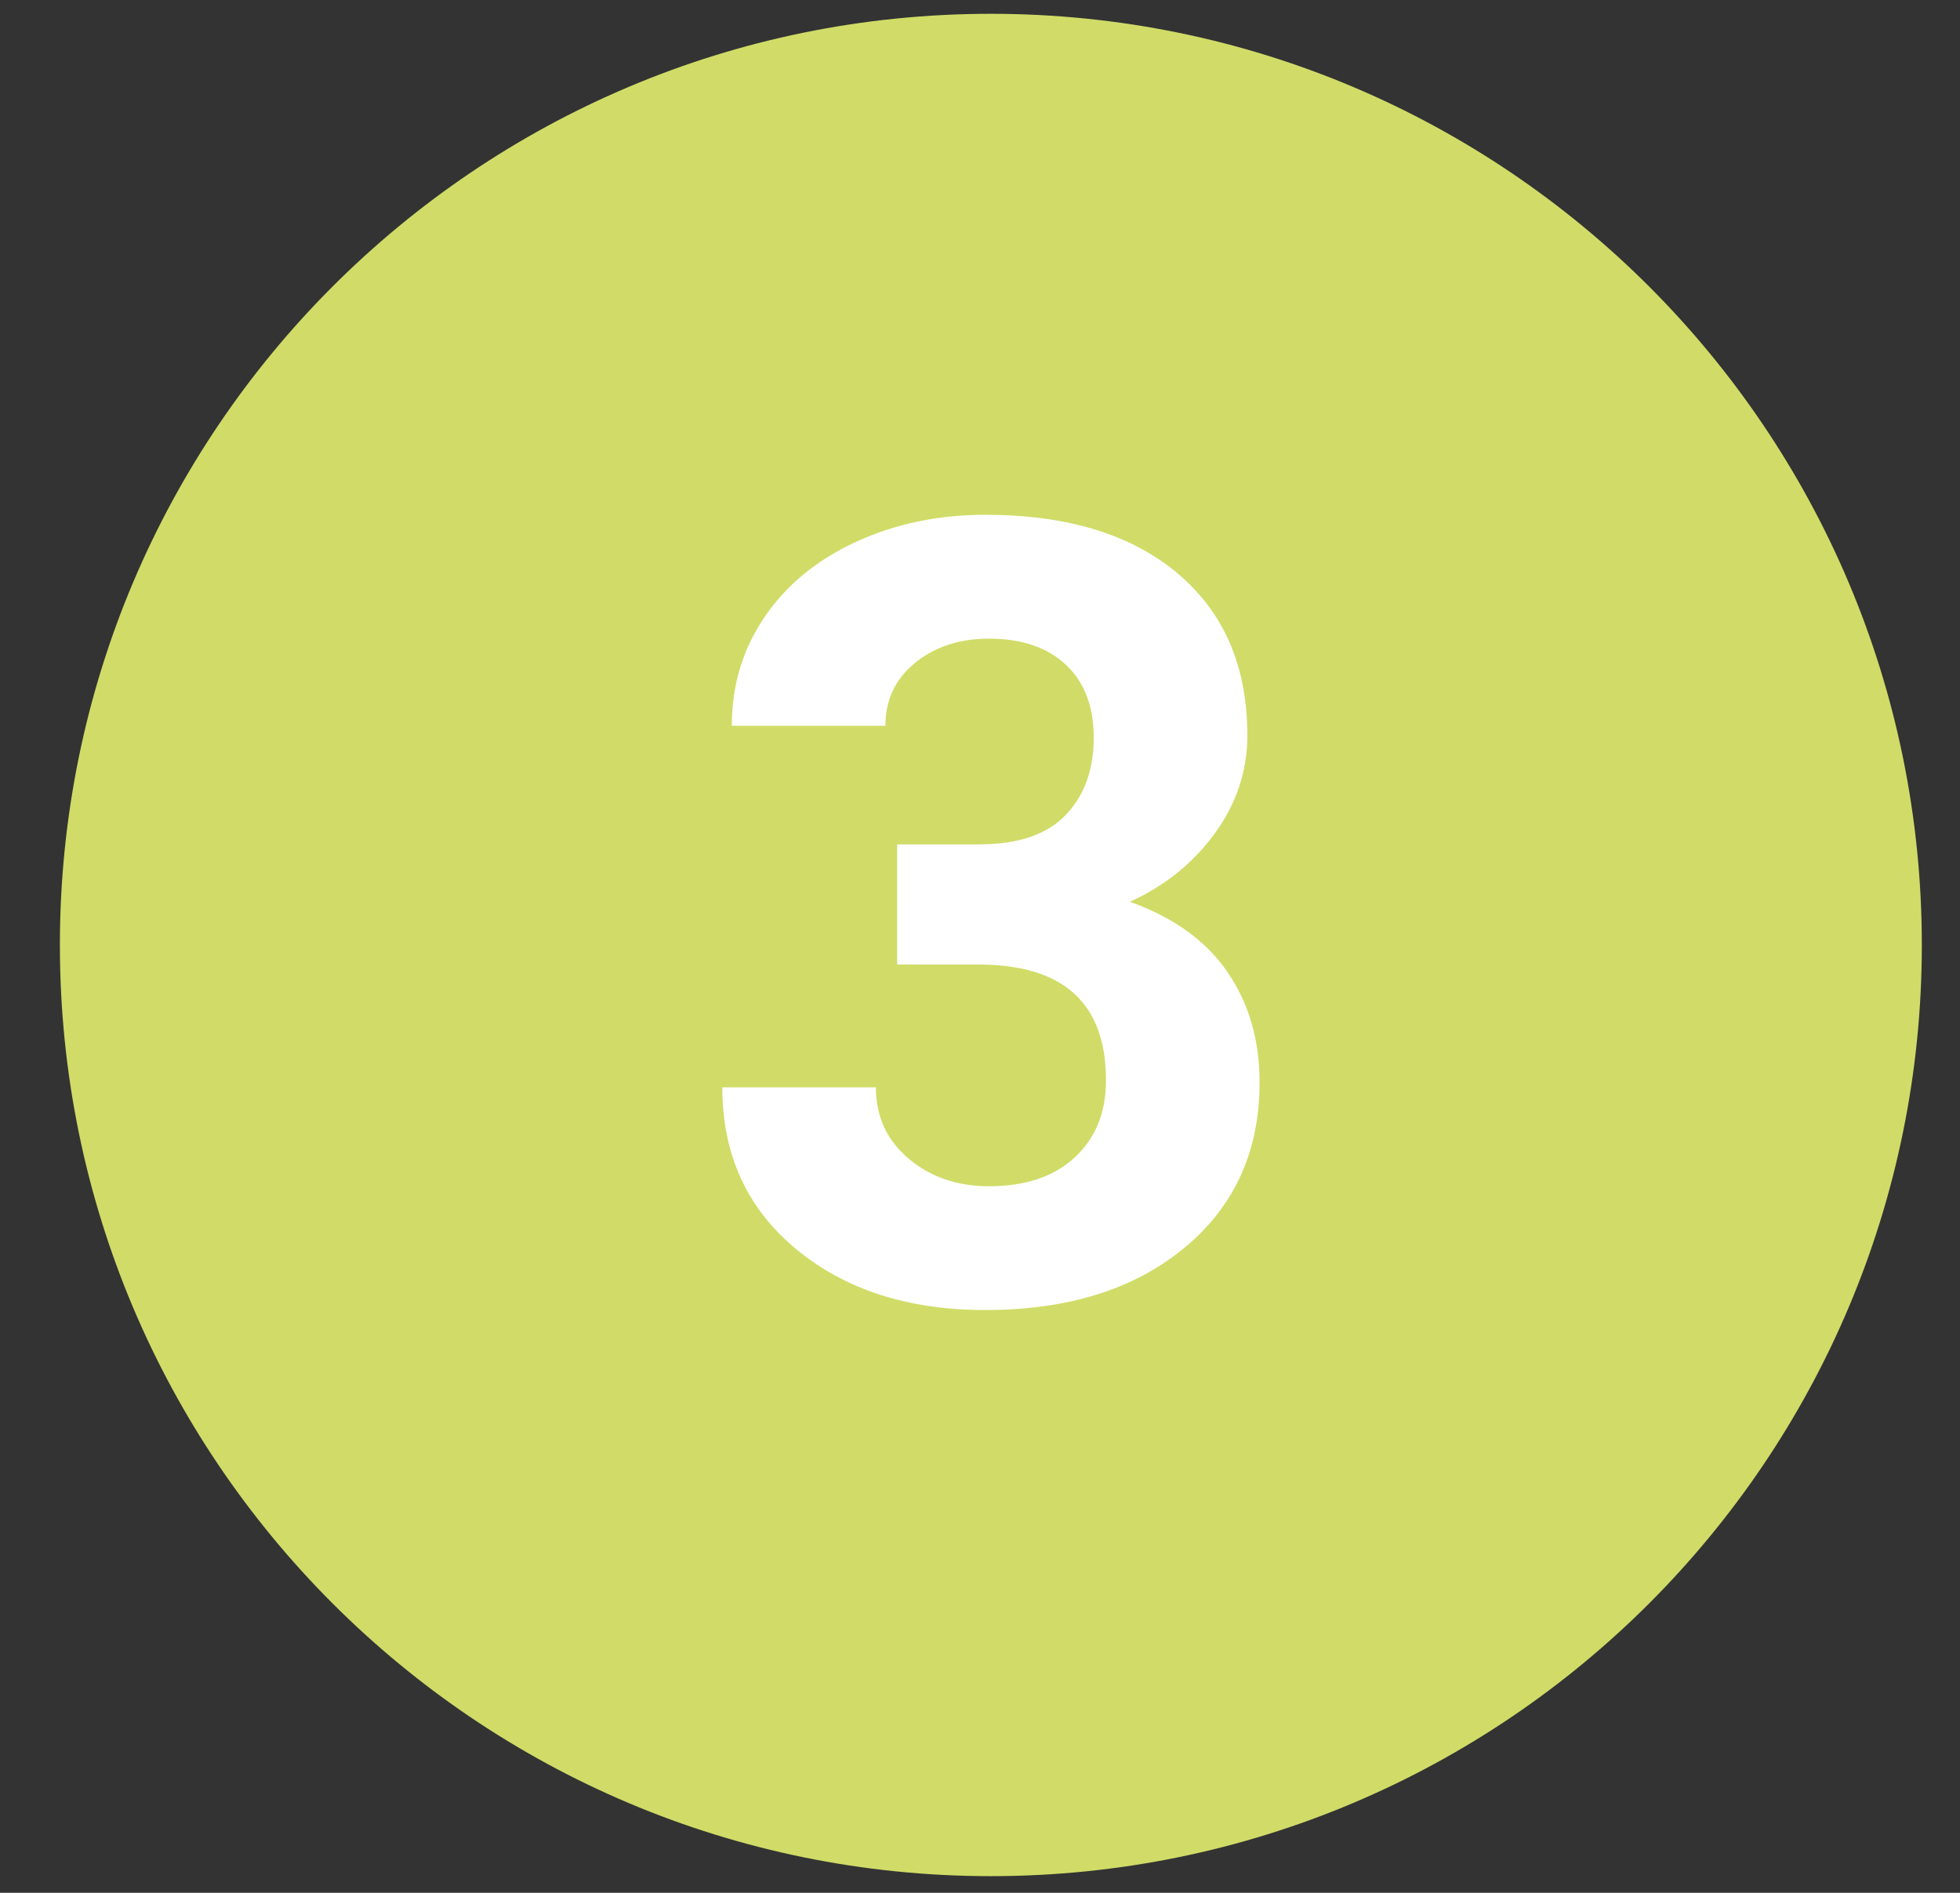
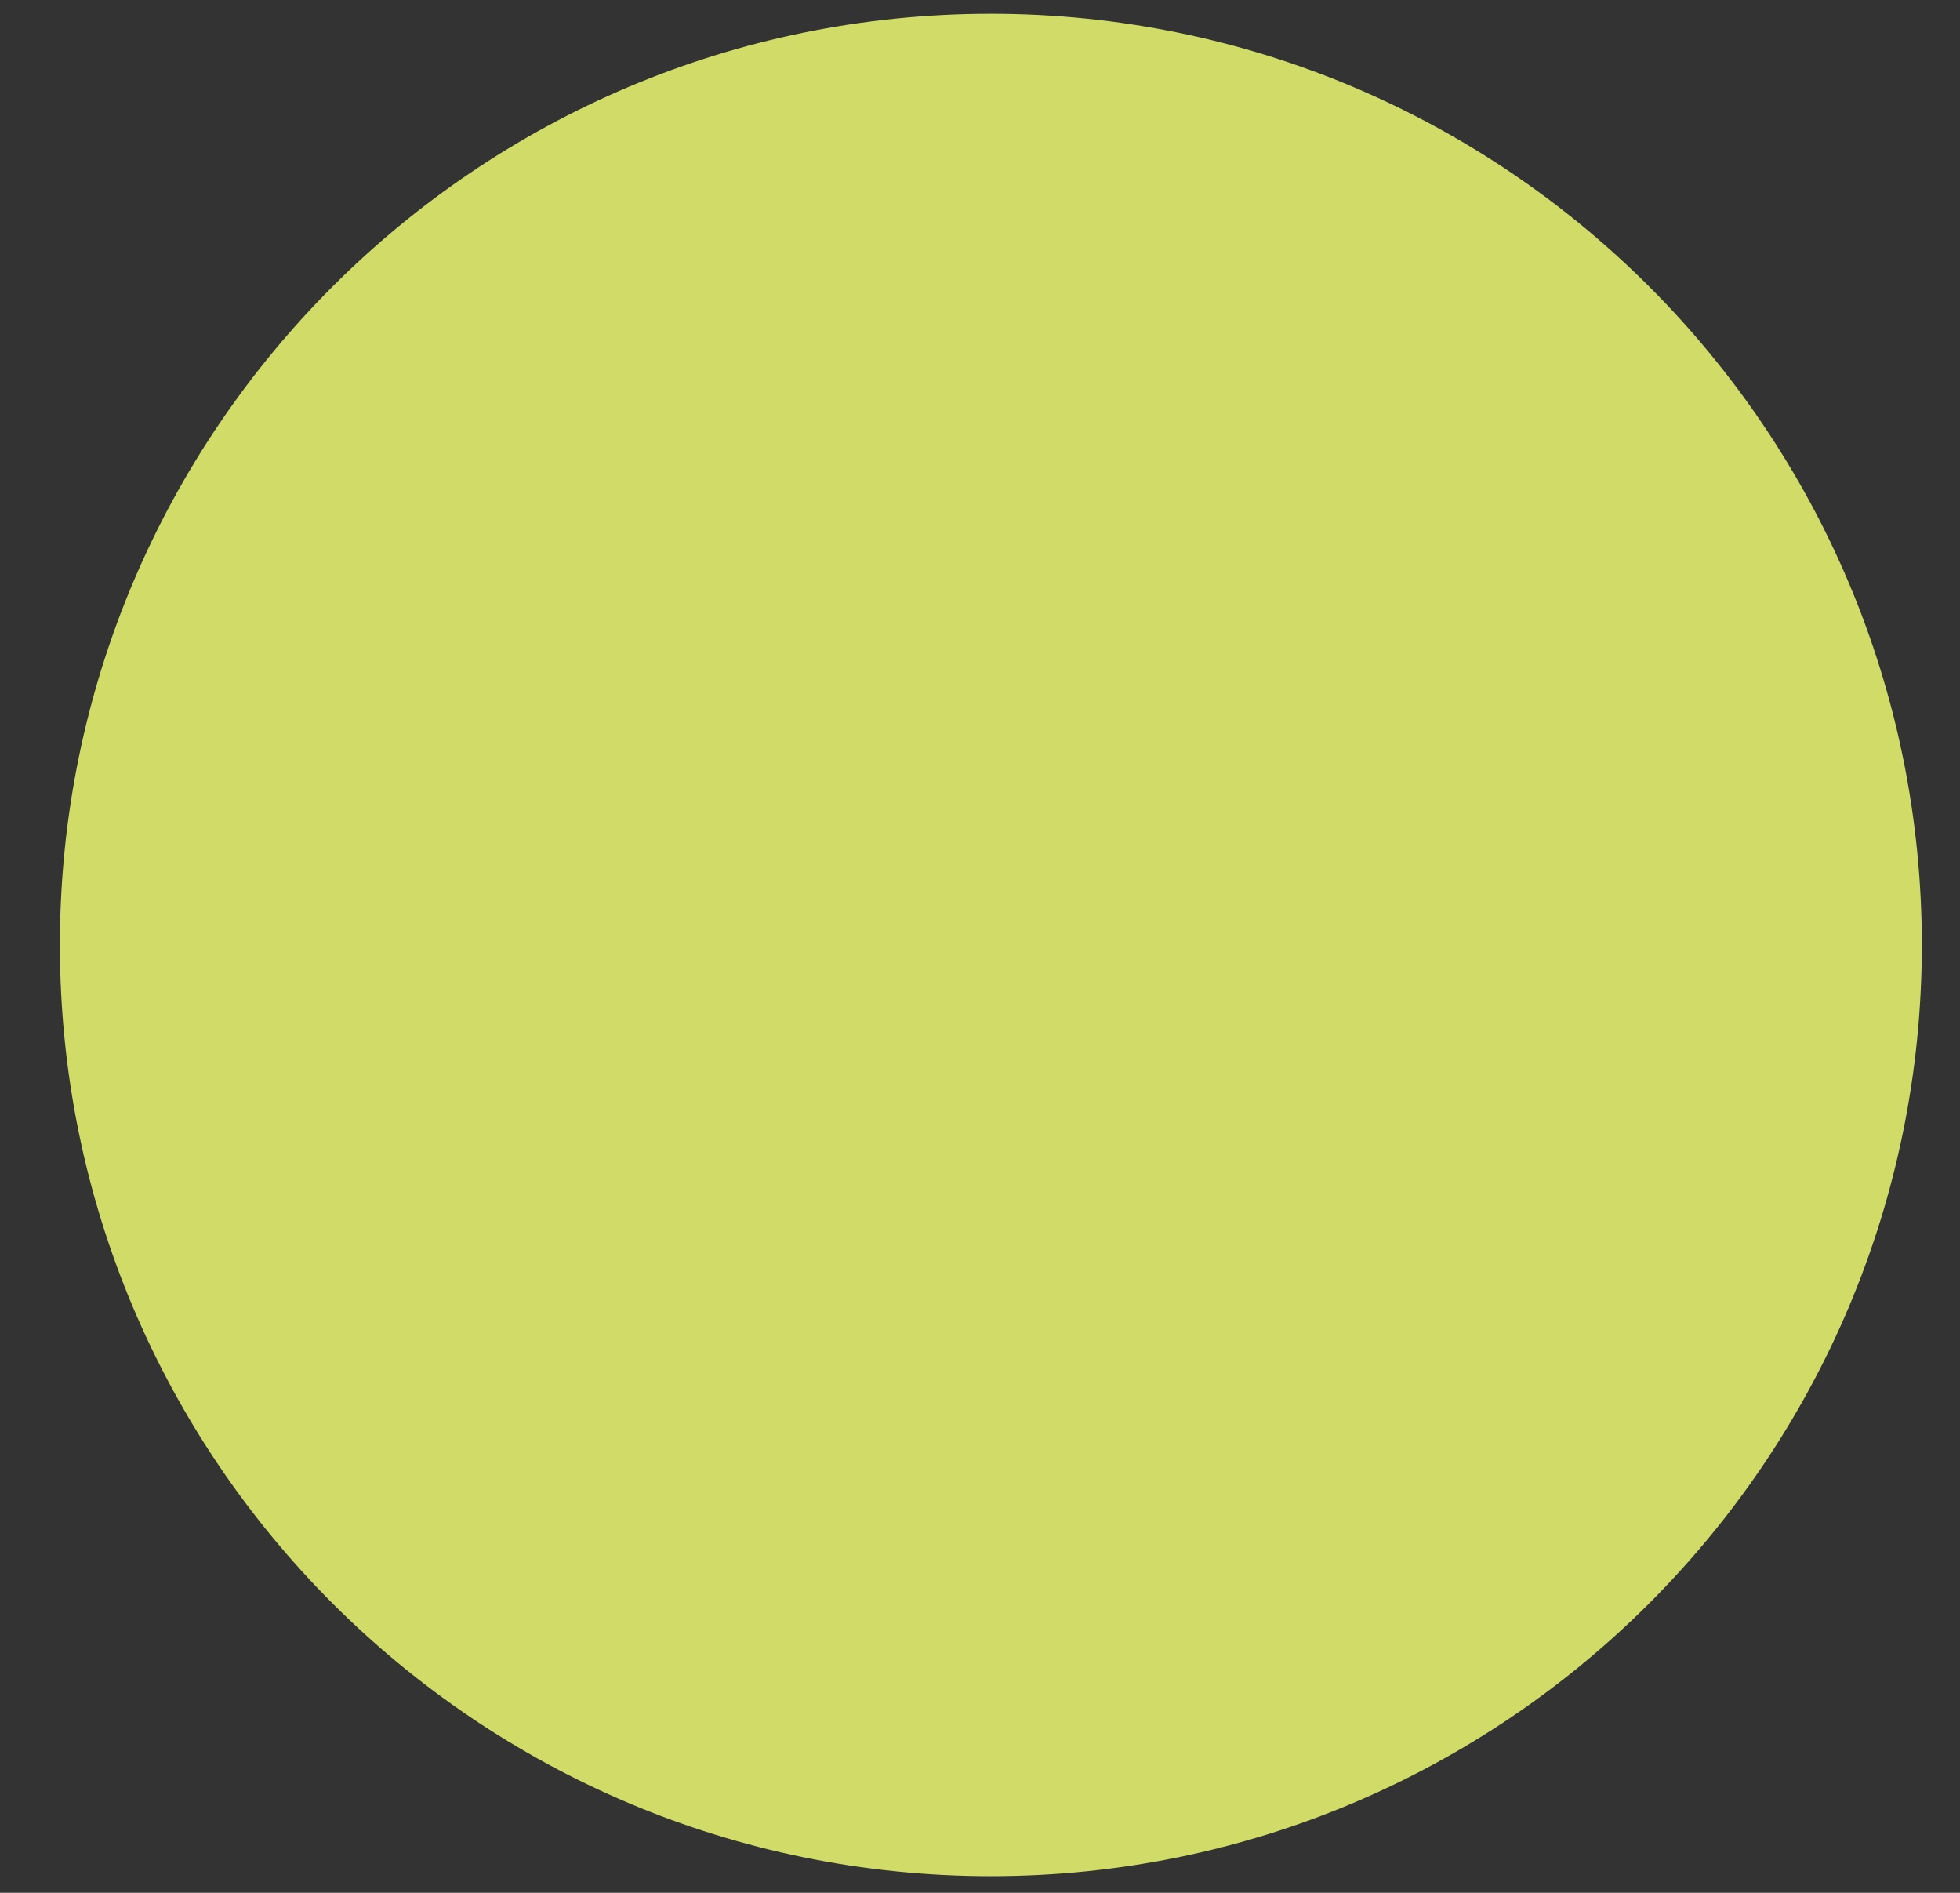
<svg xmlns="http://www.w3.org/2000/svg" id="Слой_1" x="0px" y="0px" viewBox="0 0 383.53 370.3" style="enable-background:new 0 0 383.53 370.3;" xml:space="preserve">
  <rect x="0" y="0" width="383.53" height="370.3" fill="#333333" stroke="none" />
  <style type="text/css"> .st0{fill:#FFFFFF;} .st1{fill:#D0DC67;} .st2{fill:#0B0F0E;} .st3{fill:#EEC8E0;} .st4{clip-path:url(#SVGID_00000037672240872594482370000006762172322624528264_);fill:#FFFFFF;} .st5{clip-path:url(#SVGID_00000037672240872594482370000006762172322624528264_);fill:#EEC8E0;} .st6{clip-path:url(#SVGID_00000037672240872594482370000006762172322624528264_);fill:#D0DC67;} .st7{clip-path:url(#SVGID_00000037672240872594482370000006762172322624528264_);fill:#2B3F60;} .st8{clip-path:url(#SVGID_00000069394828717441836000000017056682088108688564_);fill:#CBE6E2;} .st9{clip-path:url(#SVGID_00000030473577719452330770000006508257073667958682_);fill:none;stroke:#2B3F60;stroke-width:2;stroke-miterlimit:10;} .st10{fill:none;stroke:#2B3F60;stroke-width:2;stroke-miterlimit:10;} .st11{clip-path:url(#SVGID_00000132790897943765940500000002748271302013402273_);} .st12{clip-path:url(#SVGID_00000129888335025163039940000014746863207566673064_);} .st13{fill:none;} .st14{clip-path:url(#SVGID_00000182518144353145668140000011841177943313073590_);fill:none;stroke:#2B3F60;stroke-width:2;stroke-miterlimit:10;} .st15{clip-path:url(#SVGID_00000183957122030163943130000002042679264867208094_);} .st16{clip-path:url(#SVGID_00000137831028156319904090000010051117280475118007_);} .st17{clip-path:url(#SVGID_00000049941616505739532060000007279359985482623369_);} .st18{clip-path:url(#SVGID_00000168797469988013479300000009925822257524003464_);} .st19{clip-path:url(#SVGID_00000086668366388196669330000012221846253520260793_);} .st20{clip-path:url(#SVGID_00000157277925294858434580000003715256901484785539_);} .st21{clip-path:url(#SVGID_00000031175551739684367250000014163175477102021543_);fill:none;stroke:#2B3F60;stroke-width:2;stroke-miterlimit:10;} .st22{clip-path:url(#SVGID_00000106112537449803209410000003379570737336432259_);} .st23{clip-path:url(#SVGID_00000139295037362906490330000011007321049872866481_);} .st24{clip-path:url(#SVGID_00000175305892854457417230000016142828242532810159_);} .st25{clip-path:url(#SVGID_00000173157091584346906910000009847084587085598336_);} .st26{clip-path:url(#SVGID_00000088110147515455441130000000318108420652783784_);} .st27{clip-path:url(#SVGID_00000062909068481852022840000015784853489901865626_);fill:none;stroke:#2B3F60;stroke-width:2;stroke-miterlimit:10;} .st28{clip-path:url(#SVGID_00000067222129386264278320000002472636916029590926_);} .st29{clip-path:url(#SVGID_00000005265769534936077470000013938178258019158436_);} .st30{fill:#EEEEF8;} .st31{clip-path:url(#SVGID_00000031902423121941275530000005934998102058021810_);} .st32{clip-path:url(#SVGID_00000000197604663013959850000003526899552416043414_);} .st33{clip-path:url(#SVGID_00000160192842767727848530000012735058749430131387_);} .st34{clip-path:url(#SVGID_00000050659077866375025050000000498864100802784933_);fill:none;stroke:#2B3F60;stroke-width:2;stroke-miterlimit:10;} .st35{clip-path:url(#SVGID_00000147213830590232590340000014589968906161683623_);} .st36{clip-path:url(#SVGID_00000081644431054372793810000010727603540681721273_);} .st37{clip-path:url(#SVGID_00000065771881975088525100000000361284954884157581_);} .st38{clip-path:url(#SVGID_00000072998811751138196320000016811826410989909690_);} .st39{clip-path:url(#SVGID_00000087409634963805047570000000938432538113512073_);fill:none;stroke:#2B3F60;stroke-width:2;stroke-miterlimit:10;} .st40{clip-path:url(#SVGID_00000179639391623032523700000000780947068835804334_);fill:none;stroke:#2B3F60;stroke-width:2;stroke-miterlimit:10;} .st41{clip-path:url(#SVGID_00000168113467467442843160000006817796886598143617_);fill:none;stroke:#2B3F60;stroke-width:2;stroke-miterlimit:10;} .st42{clip-path:url(#SVGID_00000141437494429582613680000009466819737426781825_);} .st43{clip-path:url(#SVGID_00000011733519095764014060000001095173498420039356_);} .st44{clip-path:url(#SVGID_00000086675999896365792120000011579639329832559244_);} .st45{clip-path:url(#SVGID_00000158006951017685486990000015260701532155848894_);} .st46{clip-path:url(#SVGID_00000052089954642775055150000017630264367433854893_);} .st47{clip-path:url(#SVGID_00000049221706599697469940000016676068132236071328_);} .st48{clip-path:url(#SVGID_00000023262921369429976500000000625692896680259249_);} .st49{clip-path:url(#SVGID_00000110435210267025170110000000154081752790473857_);} .st50{clip-path:url(#SVGID_00000047022020340299665840000014697375788011574968_);fill:none;stroke:#2B3F60;stroke-width:2;stroke-miterlimit:10;} .st51{clip-path:url(#SVGID_00000075845075532416792800000017185757614298527133_);} .st52{clip-path:url(#SVGID_00000074437980192855017400000016621502046641896123_);} .st53{clip-path:url(#SVGID_00000116914353518420694160000005759881851595722628_);fill:none;stroke:#2B3F60;stroke-width:2;stroke-miterlimit:10;} .st54{clip-path:url(#SVGID_00000080923540844266661710000004223867483899327106_);fill:none;stroke:#2B3F60;stroke-width:2;stroke-miterlimit:10;} .st55{fill:none;stroke:#B5AEAC;stroke-linejoin:round;stroke-dasharray:5,1;} .st56{fill:none;stroke:#5BC5F2;stroke-width:1.25;stroke-linecap:round;stroke-linejoin:round;stroke-miterlimit:10;} .st57{fill:none;stroke:#5BC5F2;stroke-linecap:round;stroke-linejoin:round;stroke-miterlimit:10;} .st58{clip-path:url(#SVGID_00000012439474645050404590000016613155413932863407_);} .st59{clip-path:url(#SVGID_00000144313856121672816620000015597748734149985718_);} .st60{clip-path:url(#SVGID_00000163048331333384231240000014122713467841054126_);} .st61{clip-path:url(#SVGID_00000037677163643306891140000011424175004947274112_);} .st62{clip-path:url(#SVGID_00000075881638130034271110000008304688586988067510_);} .st63{clip-path:url(#SVGID_00000139271521477999331870000011334816014333771420_);} .st64{clip-path:url(#SVGID_00000121999240380111760610000014180137629773766048_);} .st65{clip-path:url(#SVGID_00000002375952833691127400000009420813031616659116_);} .st66{clip-path:url(#SVGID_00000157289635357025012090000008027280959604910265_);} .st67{clip-path:url(#SVGID_00000096780013676952846820000010237131815122036358_);} .st68{clip-path:url(#SVGID_00000003790487748769148450000001070695887748838057_);} .st69{clip-path:url(#SVGID_00000119097926201516074610000011006949498135346567_);} .st70{clip-path:url(#SVGID_00000088826164363420734280000003273161036806566548_);} .st71{clip-path:url(#SVGID_00000142897083104494519460000017507971199226932639_);} .st72{clip-path:url(#SVGID_00000040541428583980989850000012239324733008278159_);} .st73{clip-path:url(#SVGID_00000016768579621291134680000010028620809443781023_);} .st74{clip-path:url(#SVGID_00000038409968720238697860000011543775402549421240_);} .st75{clip-path:url(#SVGID_00000085943181405210575750000017403885516066554811_);} .st76{clip-path:url(#SVGID_00000167377503380015564600000017640818703208227243_);} .st77{clip-path:url(#SVGID_00000147923850401682160530000015715881793119062407_);} .st78{clip-path:url(#SVGID_00000166674279752244287670000012391398524248351394_);} .st79{clip-path:url(#SVGID_00000176022769578796163960000017467358319751170448_);} .st80{clip-path:url(#SVGID_00000041291430451005334990000018100359135422000817_);} .st81{clip-path:url(#SVGID_00000023250008166984066710000012795223170334106778_);} .st82{clip-path:url(#SVGID_00000126296601168029447120000001663660886786199718_);} .st83{clip-path:url(#SVGID_00000133525546686960248630000015591693354240121786_);} .st84{clip-path:url(#SVGID_00000026154217264057080580000006840300025573254587_);} .st85{clip-path:url(#SVGID_00000113316819456164250520000013866801208777622702_);} .st86{clip-path:url(#SVGID_00000085938276051188113960000014176368473431779970_);} .st87{clip-path:url(#SVGID_00000030478812558352662230000016769479763243381158_);} .st88{clip-path:url(#SVGID_00000158744189908038553270000015413396338587627404_);} .st89{clip-path:url(#SVGID_00000161612493377996004960000008499332241822496165_);} .st90{clip-path:url(#SVGID_00000162354277960026135060000014178155589578179258_);} .st91{clip-path:url(#SVGID_00000010279720278867561320000000626617092952843404_);} .st92{clip-path:url(#SVGID_00000044152708421786794730000007861864128996627642_);} .st93{clip-path:url(#SVGID_00000057838760889535563250000005722237644495306157_);} .st94{clip-path:url(#SVGID_00000011012573536795557580000017575533562909003943_);} .st95{clip-path:url(#SVGID_00000042720476280882088800000004755167298877855417_);} .st96{clip-path:url(#SVGID_00000160188570680458294400000014295315974577433785_);} .st97{clip-path:url(#SVGID_00000025411148537700625160000008888595154182610067_);} .st98{clip-path:url(#SVGID_00000128456356972617903190000008286243222498185868_);} .st99{clip-path:url(#SVGID_00000018214932440351542550000003817410530222584244_);} .st100{clip-path:url(#SVGID_00000175324623120656369480000006408792854282342529_);} .st101{clip-path:url(#SVGID_00000094604741387923943440000003606911646593783989_);} .st102{clip-path:url(#SVGID_00000090990561635701610040000016696305258759866037_);} .st103{clip-path:url(#SVGID_00000175311731145097723110000008535369796269806494_);} .st104{clip-path:url(#SVGID_00000004506484869899644780000016630743512295511998_);} .st105{clip-path:url(#SVGID_00000161619440453550733110000003057442256224388015_);} .st106{clip-path:url(#SVGID_00000149349243202203706050000003499250606852596097_);} .st107{clip-path:url(#SVGID_00000102537794152261359220000002813271161143709826_);} .st108{clip-path:url(#SVGID_00000024716225358124967410000014748439624924496821_);} .st109{clip-path:url(#SVGID_00000086694248479437481710000005246167825020714918_);} .st110{clip-path:url(#SVGID_00000109729694656130143780000006174465427114654122_);} .st111{clip-path:url(#SVGID_00000109014191776285709440000002402054440440185004_);} .st112{clip-path:url(#SVGID_00000057837943632763502830000013805542770119403674_);} .st113{clip-path:url(#SVGID_00000044136227492911844220000015207355686588552110_);} .st114{clip-path:url(#SVGID_00000082367309663194868890000005461603060728364160_);} .st115{clip-path:url(#SVGID_00000122700511209179378340000015939482034510209207_);} .st116{clip-path:url(#SVGID_00000078041972483531536880000013546436356663505851_);} .st117{clip-path:url(#SVGID_00000165209204610353880530000008000018768270552986_);} .st118{clip-path:url(#SVGID_00000034788555324839508210000017660317259542239886_);} .st119{clip-path:url(#SVGID_00000058585948642589331350000015445356643626307238_);} .st120{clip-path:url(#SVGID_00000008130713295542550820000012480757853261836172_);} .st121{clip-path:url(#SVGID_00000098910084716243302150000005415652008772671148_);} .st122{clip-path:url(#SVGID_00000138560571699370476650000014741389269799040670_);} .st123{clip-path:url(#SVGID_00000020373016945906540390000016073452342365802895_);} .st124{clip-path:url(#SVGID_00000034808787933125037360000003112169211915917970_);} .st125{clip-path:url(#SVGID_00000074436591899873261540000016285274140270220980_);} .st126{clip-path:url(#SVGID_00000028293704510670536550000013671924865028929208_);} .st127{clip-path:url(#SVGID_00000121991375615248065860000017564598490466983839_);} .st128{clip-path:url(#SVGID_00000114070992981772353040000004164013500119231643_);} .st129{fill:#FFFFFF;stroke:#B5AEAC;stroke-linejoin:round;stroke-dasharray:5,1;} .st130{clip-path:url(#SVGID_00000066500382696684148140000011011325131728708778_);} .st131{clip-path:url(#SVGID_00000163031391130689177950000001240258139157799813_);} .st132{clip-path:url(#SVGID_00000115488117560564681200000012417974451999404183_);} .st133{clip-path:url(#SVGID_00000144304626879054390270000005604474943200289173_);} .st134{clip-path:url(#SVGID_00000103972027097130411220000009315639287849321891_);} .st135{clip-path:url(#SVGID_00000159458841421097635010000000077957334649752483_);} .st136{clip-path:url(#SVGID_00000172400101760211973130000002214312610298793627_);} .st137{clip-path:url(#SVGID_00000036217642446049234890000013376450793267251328_);} .st138{clip-path:url(#SVGID_00000183959879431049920760000007498296044759076272_);} .st139{clip-path:url(#SVGID_00000040534470328124480790000005569454470489983678_);} .st140{clip-path:url(#SVGID_00000169520653529616031460000006282640357475020991_);} .st141{clip-path:url(#SVGID_00000168077583394211787740000003684842911780825478_);} .st142{clip-path:url(#SVGID_00000074427712401367867300000013439025777719971715_);} .st143{clip-path:url(#SVGID_00000143591198652769229100000003465200513618286502_);} .st144{clip-path:url(#SVGID_00000157299707061126790430000003856319506275768745_);} .st145{clip-path:url(#SVGID_00000030466076622511963770000002368969963465355945_);} .st146{clip-path:url(#SVGID_00000021830541773836724110000003382030044885375645_);} .st147{clip-path:url(#SVGID_00000117669546453754717570000002146414180628926865_);} .st148{clip-path:url(#SVGID_00000044141740839193140850000005145500970992371134_);} .st149{clip-path:url(#SVGID_00000104683150539884927010000012645055518460148866_);} .st150{clip-path:url(#SVGID_00000067210553089898302580000009723447227991196308_);} .st151{clip-path:url(#SVGID_00000108281437513545972060000017027680315479619474_);} .st152{clip-path:url(#SVGID_00000090258494594748813980000006002365268015402932_);} .st153{clip-path:url(#SVGID_00000011017774101810070760000009138329024031655570_);} .st154{clip-path:url(#SVGID_00000069355858360596978480000006039360403272095385_);} .st155{clip-path:url(#SVGID_00000177466443208622714930000002624441929786356615_);} .st156{clip-path:url(#SVGID_00000088124656568515877170000018409120663717263756_);} .st157{clip-path:url(#SVGID_00000172406167177708566670000007759352234488176278_);} .st158{clip-path:url(#SVGID_00000143576722017291276580000000087268470126783124_);} .st159{clip-path:url(#SVGID_00000088834236483248367210000001244004495399768721_);} .st160{clip-path:url(#SVGID_00000094582500659563131610000000422376389225530542_);} .st161{clip-path:url(#SVGID_00000155831020054926010750000001088613919555796121_);} .st162{clip-path:url(#SVGID_00000178180809231694653010000012548882877251846016_);} .st163{clip-path:url(#SVGID_00000065791170952354706900000003969972741213128833_);} .st164{clip-path:url(#SVGID_00000132774934825196790530000003435731855796532111_);} .st165{clip-path:url(#SVGID_00000133520604687790084030000015336898787078964651_);} .st166{clip-path:url(#SVGID_00000026156586391208696700000007329867455961462454_);} .st167{clip-path:url(#SVGID_00000026863347877105703290000016261109303403494306_);} .st168{clip-path:url(#SVGID_00000120535418063070946770000003065898293530208951_);} .st169{clip-path:url(#SVGID_00000070090031027079214190000004542310041299245211_);} .st170{clip-path:url(#SVGID_00000005973920962330949900000009118767008842921622_);} .st171{clip-path:url(#SVGID_00000039834081270060053080000012512427381214651572_);} .st172{clip-path:url(#SVGID_00000158003371749029771490000001411848208989840259_);} .st173{clip-path:url(#SVGID_00000117653765390228150290000003000442303932417215_);} .st174{clip-path:url(#SVGID_00000023277666686049367430000006835343736667707549_);} .st175{clip-path:url(#SVGID_00000003820801932907040330000012961500160663125928_);} .st176{clip-path:url(#SVGID_00000023974141018614404520000007737145916271448246_);} .st177{clip-path:url(#SVGID_00000038390753198569227870000008568032149043491989_);} .st178{clip-path:url(#SVGID_00000026125043003395296580000009188747403962279042_);} .st179{clip-path:url(#SVGID_00000029042905771142677370000018208947875010058426_);} .st180{clip-path:url(#SVGID_00000083772054053005912440000000845518546286059174_);} .st181{clip-path:url(#SVGID_00000088133305880983954520000007145617814307659401_);} .st182{clip-path:url(#SVGID_00000052078250917622963710000007334727118348570767_);} .st183{clip-path:url(#SVGID_00000057109852059189953600000001235951727467849365_);} .st184{clip-path:url(#SVGID_00000172439191241598489930000005427468948587344041_);} .st185{clip-path:url(#SVGID_00000049215085311779220440000004287053839096533651_);} .st186{clip-path:url(#SVGID_00000025438902922770486690000012160353908743807885_);} .st187{clip-path:url(#SVGID_00000176033792473438552830000000393393065924437686_);} .st188{clip-path:url(#SVGID_00000156579679443213630220000002419419250016569240_);} .st189{clip-path:url(#SVGID_00000127754789419859345780000003599250522569972134_);} .st190{clip-path:url(#SVGID_00000148635991080188076840000010156631582493037708_);} .st191{clip-path:url(#SVGID_00000073686927183810019020000001361360267202507444_);} .st192{clip-path:url(#SVGID_00000029031152715680395600000009413474244781589644_);} .st193{clip-path:url(#SVGID_00000149382900941572760940000012897310211213677976_);} .st194{clip-path:url(#SVGID_00000181058119210215327380000007249295675932449471_);} .st195{clip-path:url(#SVGID_00000027576575093272488260000018260505560942672774_);} .st196{clip-path:url(#SVGID_00000073684850097986601810000013438126275904788633_);} .st197{clip-path:url(#SVGID_00000140722323778695146130000015395554391384210571_);} .st198{clip-path:url(#SVGID_00000043443276736225374260000009683178146977151420_);} .st199{clip-path:url(#SVGID_00000155111130384270637760000003015276752462700190_);} .st200{clip-path:url(#SVGID_00000001655027914409442570000007280319088671608249_);} .st201{clip-path:url(#SVGID_00000013182716878605043580000015931294663782193837_);} .st202{clip-path:url(#SVGID_00000062895801415015484880000009205866810503166600_);} .st203{clip-path:url(#SVGID_00000122722827729869348580000005045016862780553656_);} .st204{clip-path:url(#SVGID_00000105389017186851187660000005424444217428067241_);} .st205{clip-path:url(#SVGID_00000110451886714510367720000012292593227403970724_);} .st206{clip-path:url(#SVGID_00000180341582309513931600000001380701140650105791_);} .st207{clip-path:url(#SVGID_00000122720304537194148280000007381219699177417615_);} .st208{clip-path:url(#SVGID_00000057114673914600863650000010910673565782380683_);} .st209{clip-path:url(#SVGID_00000116948603695924862720000011443101052866213779_);} .st210{clip-path:url(#SVGID_00000172405152573899904440000014631958389382939542_);} .st211{clip-path:url(#SVGID_00000037683809261000334430000006544092221217979815_);} .st212{clip-path:url(#SVGID_00000062151021506037666640000001872288228665738368_);} .st213{clip-path:url(#SVGID_00000009571468141344594250000008897968006474785186_);} .st214{clip-path:url(#SVGID_00000140703308139147230090000001870963835323126174_);} .st215{clip-path:url(#SVGID_00000049907044380721789060000001046036236382778789_);} .st216{clip-path:url(#SVGID_00000173125366215236253700000011544041949587470984_);} .st217{clip-path:url(#SVGID_00000080170338049328201590000012684731747193839546_);} .st218{clip-path:url(#SVGID_00000045600449674688745190000002547947330105880744_);} .st219{clip-path:url(#SVGID_00000137115743576257899110000002403921415736165511_);} .st220{clip-path:url(#SVGID_00000124854854544429615950000007832177896524139439_);} .st221{clip-path:url(#SVGID_00000027600259726384077780000010645900075532319133_);} .st222{clip-path:url(#SVGID_00000171702469385819576750000010829900887098138497_);} .st223{clip-path:url(#SVGID_00000104689958364013116190000015868583671278250912_);} .st224{clip-path:url(#SVGID_00000178197354868362947530000000040420497606333326_);} .st225{clip-path:url(#SVGID_00000178199323669258752290000011717725979832483505_);} .st226{clip-path:url(#SVGID_00000181061685173667589190000000021977061655235760_);} .st227{clip-path:url(#SVGID_00000160187931939300971400000012303300194677050759_);} .st228{clip-path:url(#SVGID_00000008833073348863100560000007135228696590211003_);} .st229{clip-path:url(#SVGID_00000085235843702176476690000002050484197041659309_);} .st230{clip-path:url(#SVGID_00000057841889956063401860000011803176383084151951_);} .st231{clip-path:url(#SVGID_00000058572286705985001460000012439449995536408754_);} .st232{clip-path:url(#SVGID_00000119106507566077017340000001944165980039367568_);} .st233{clip-path:url(#SVGID_00000009562602579325660400000003184317164334345151_);} .st234{clip-path:url(#SVGID_00000088103546657711371920000010226089010833018815_);} .st235{clip-path:url(#SVGID_00000178192382172595017430000011300032560815499142_);} .st236{clip-path:url(#SVGID_00000070100262552709054590000015629705269178376866_);} .st237{clip-path:url(#SVGID_00000103249739526849866240000002308247838954138767_);} .st238{clip-path:url(#SVGID_00000004545447186451710470000013315786602951297971_);} .st239{clip-path:url(#SVGID_00000150086678087179656920000017147573988892187054_);} .st240{clip-path:url(#SVGID_00000133510778594711937450000010115330262607932862_);} .st241{clip-path:url(#SVGID_00000026123639886991646060000009099811880043239315_);} .st242{clip-path:url(#SVGID_00000147203995613435003410000003769534557328218812_);} .st243{clip-path:url(#SVGID_00000081624696037675943090000003459840287881025191_);} .st244{clip-path:url(#SVGID_00000132048097838554918750000014414792255975485581_);} .st245{clip-path:url(#SVGID_00000177472101176850601960000001486249556437379200_);} .st246{clip-path:url(#SVGID_00000122683143753741119070000003875774464907284147_);} .st247{clip-path:url(#SVGID_00000178885527551804799840000013046593760926254250_);} .st248{clip-path:url(#SVGID_00000086656065283075545170000009131312756398131896_);} .st249{clip-path:url(#SVGID_00000089532392042202419880000012197956398970540447_);} .st250{clip-path:url(#SVGID_00000121986246692801812130000001619473490730332843_);} .st251{clip-path:url(#SVGID_00000101096374017245595360000008797332857323068305_);} .st252{clip-path:url(#SVGID_00000033347994535942470620000010369962850834271157_);} .st253{clip-path:url(#SVGID_00000049211506691962850720000011856673478478476472_);} .st254{clip-path:url(#SVGID_00000157290836381618544130000012685331317532857223_);} .st255{clip-path:url(#SVGID_00000005974383345635115100000013054516811294877569_);} .st256{clip-path:url(#SVGID_00000165228511778038240100000004313326323532675230_);} .st257{clip-path:url(#SVGID_00000021087981754617194140000010443682400698090681_);} .st258{clip-path:url(#SVGID_00000158022932813664389770000016267726251834534321_);} .st259{clip-path:url(#SVGID_00000168115308114896423150000016014084488625893040_);} .st260{clip-path:url(#SVGID_00000175286478472329648380000004496604304128697251_);} .st261{clip-path:url(#SVGID_00000145028110589294032080000012533920668205252484_);} .st262{clip-path:url(#SVGID_00000132808901882214918040000009469290707757126066_);} .st263{clip-path:url(#SVGID_00000023972288615511964280000015667804606030214330_);} .st264{clip-path:url(#SVGID_00000070808816015539342980000002194305505479693476_);} .st265{clip-path:url(#SVGID_00000048477152410679192110000008318258125787848120_);} .st266{clip-path:url(#SVGID_00000154386016447948276880000018272900953833718449_);} .st267{clip-path:url(#SVGID_00000149347811736808431940000015695395518638994105_);} .st268{clip-path:url(#SVGID_00000102540483099759050670000016423966388702018195_);} .st269{clip-path:url(#SVGID_00000107576003559523899220000017653334853718485906_);} .st270{clip-path:url(#SVGID_00000048501766365252119330000004433447333051582872_);} .st271{clip-path:url(#SVGID_00000147917261419988363630000003043295723144010137_);} .st272{clip-path:url(#SVGID_00000134935354345189519730000000082022819850280877_);} .st273{clip-path:url(#SVGID_00000027606691951013475730000014519380599753352064_);} .st274{clip-path:url(#SVGID_00000046337282459213576490000010871243804520776333_);} .st275{clip-path:url(#SVGID_00000066475552410759947480000014168672024393448624_);} .st276{clip-path:url(#SVGID_00000113351639690709880630000010468109401078121360_);} .st277{clip-path:url(#SVGID_00000080902465210497633100000004679381064948975763_);} .st278{clip-path:url(#SVGID_00000086670004584012110810000011126339115151504001_);} .st279{clip-path:url(#SVGID_00000069392982127962819880000001729373356599364764_);} .st280{clip-path:url(#SVGID_00000059995181919760065600000007495891803425281468_);} .st281{clip-path:url(#SVGID_00000079470521670971261070000000503456621238721970_);} .st282{clip-path:url(#SVGID_00000098915342172497979540000017976750763040148400_);} .st283{fill:#D96D90;} .st284{fill:#966650;} .st285{fill:#BFBFBF;} .st286{fill:#E79D7B;} .st287{fill:#367DC7;} .st288{fill:#4E94DE;} .st289{fill:none;stroke:#613F2C;stroke-width:2;stroke-linecap:round;stroke-linejoin:round;stroke-miterlimit:10;} .st290{clip-path:url(#SVGID_00000150816515052205103930000016268451105767924405_);} .st291{clip-path:url(#SVGID_00000054246108849247122660000005324746556677001117_);} </style>
  <path class="st1" d="M193.89,367.04L193.89,367.04c-100.61,0-182.17-81.56-182.17-182.17v0C11.72,84.26,93.28,2.7,193.89,2.7h0 c100.61,0,182.17,81.56,182.17,182.17v0C376.06,285.48,294.5,367.04,193.89,367.04z" />
  <g>
-     <path class="st0" d="M175.54,165.19h16.02c7.63,0,13.28-1.91,16.95-5.72c3.67-3.81,5.51-8.87,5.51-15.18 c0-6.1-1.82-10.85-5.46-14.25c-3.64-3.4-8.65-5.1-15.03-5.1c-5.76,0-10.57,1.58-14.46,4.73c-3.88,3.16-5.82,7.26-5.82,12.32h-30.05 c0-7.9,2.13-14.99,6.4-21.27c4.26-6.27,10.23-11.18,17.89-14.71c7.66-3.54,16.1-5.3,25.32-5.3c16.02,0,28.56,3.83,37.65,11.49 c9.08,7.66,13.62,18.22,13.62,31.67c0,6.93-2.12,13.31-6.34,19.13c-4.23,5.82-9.78,10.3-16.64,13.42 c8.53,3.05,14.89,7.63,19.08,13.73c4.19,6.1,6.29,13.31,6.29,21.63c0,13.45-4.91,24.23-14.71,32.34 c-9.81,8.11-22.79,12.17-38.95,12.17c-15.11,0-27.47-3.99-37.07-11.96c-9.6-7.97-14.4-18.51-14.4-31.61h30.05 c0,5.69,2.13,10.33,6.4,13.94c4.26,3.61,9.52,5.41,15.75,5.41c7.14,0,12.74-1.89,16.8-5.67c4.06-3.78,6.08-8.79,6.08-15.03 c0-15.11-8.32-22.67-24.96-22.67h-15.91V165.19z" />
-   </g>
+     </g>
</svg>